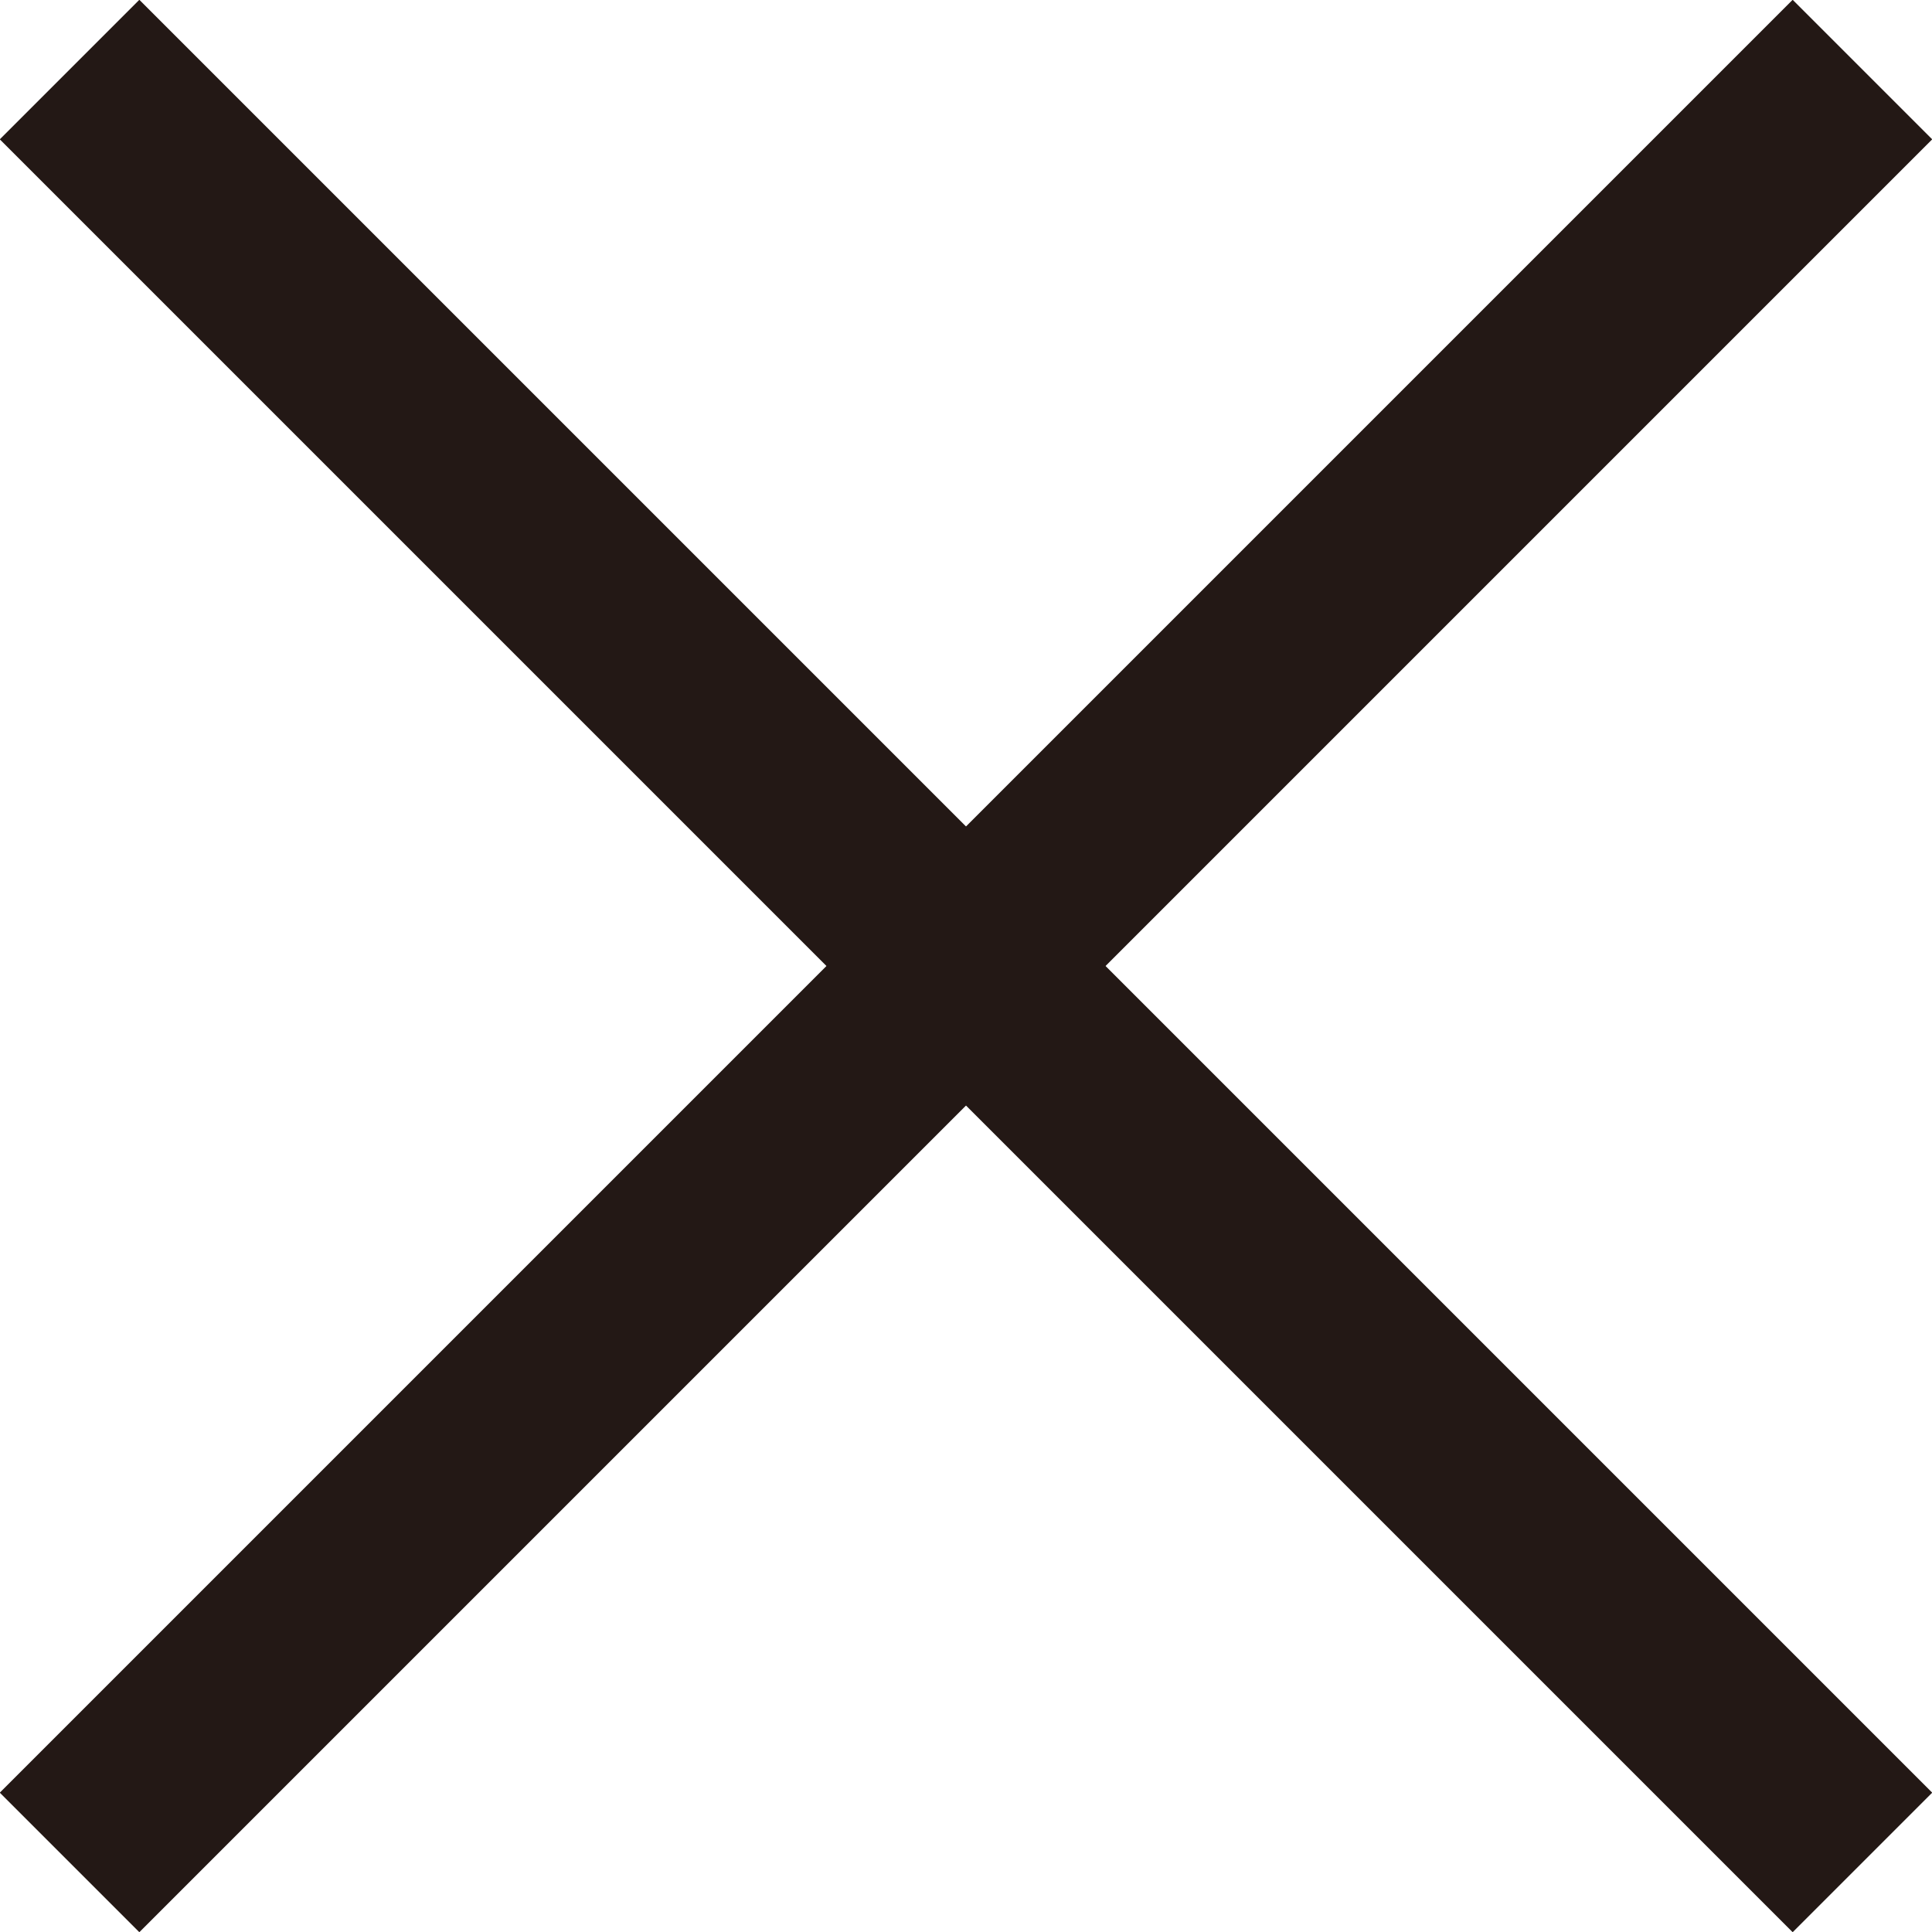
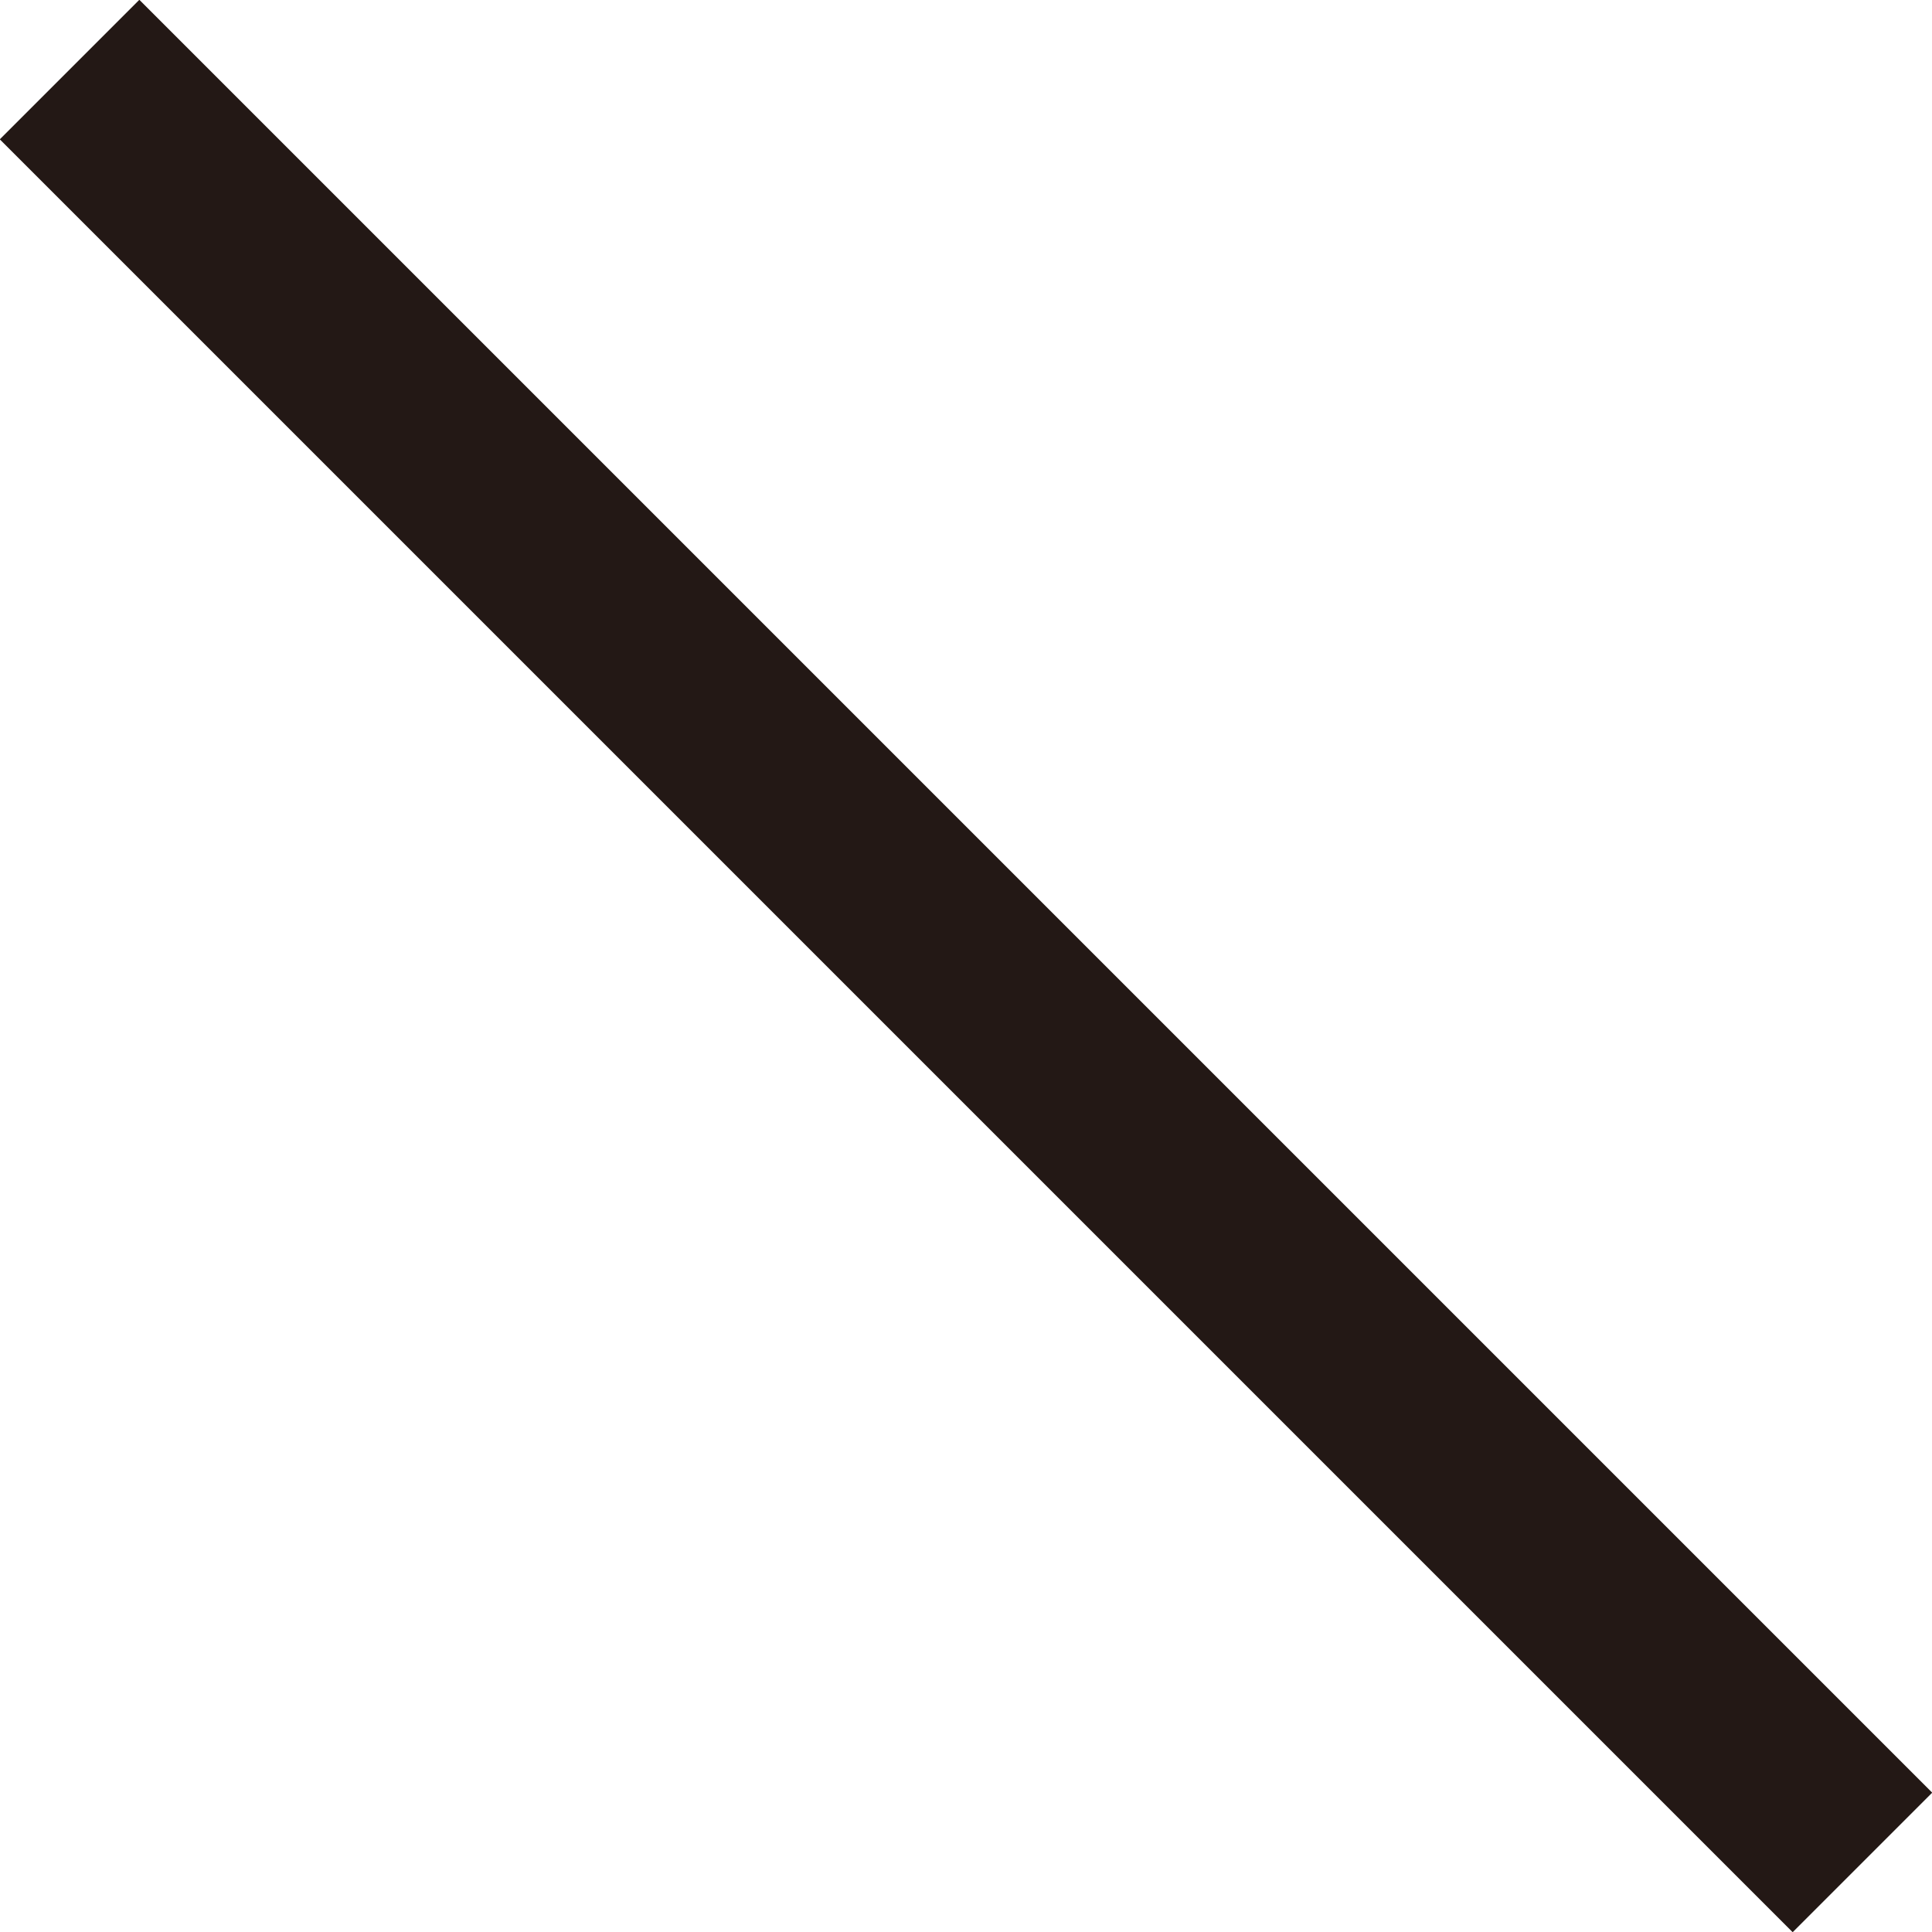
<svg xmlns="http://www.w3.org/2000/svg" id="_レイヤー_2" viewBox="0 0 39.16 39.16">
  <defs>
    <style>.cls-1{fill:none;stroke:#231815;stroke-miterlimit:10;stroke-width:4px;}</style>
  </defs>
  <g id="_レイヤー_1-2">
    <g>
-       <line class="cls-1" x1="37.75" y1="1.41" x2="1.41" y2="37.75" />
      <line class="cls-1" x1="1.41" y1="1.41" x2="37.75" y2="37.75" />
    </g>
  </g>
</svg>